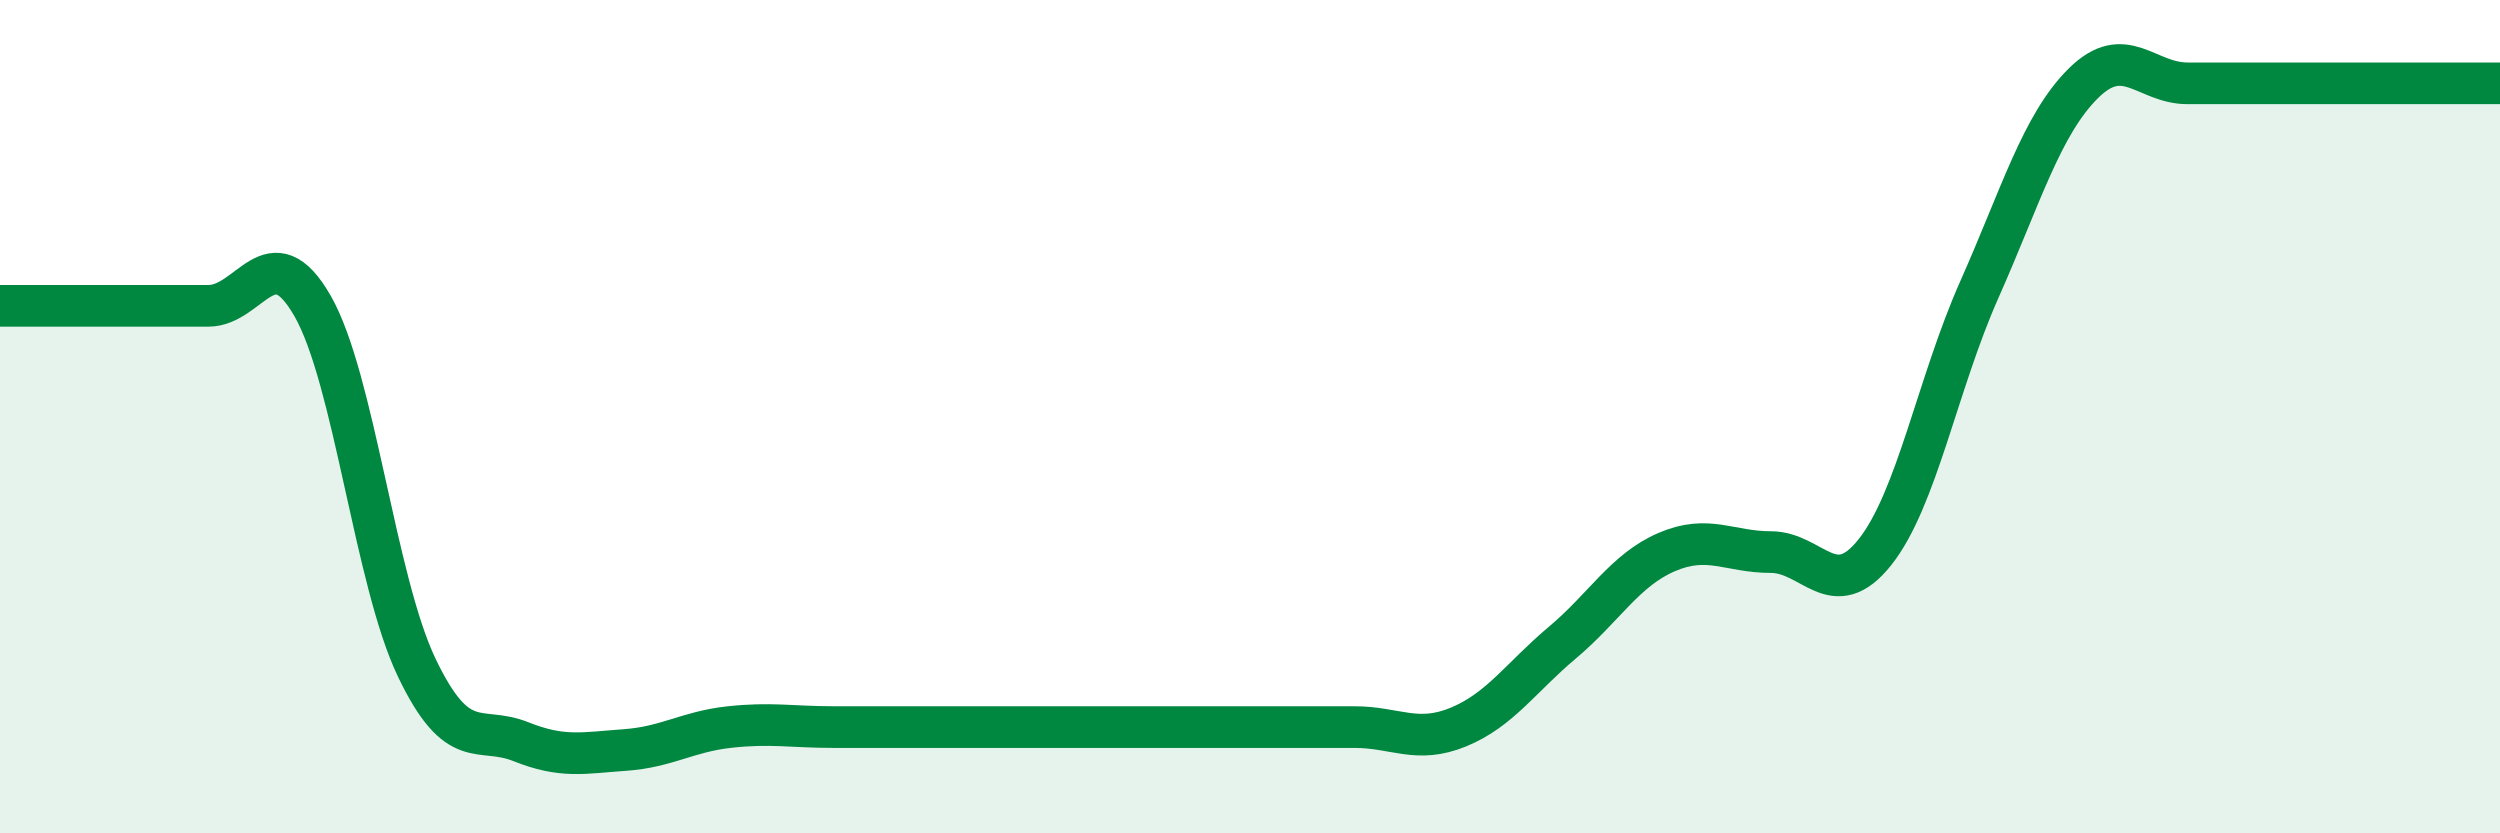
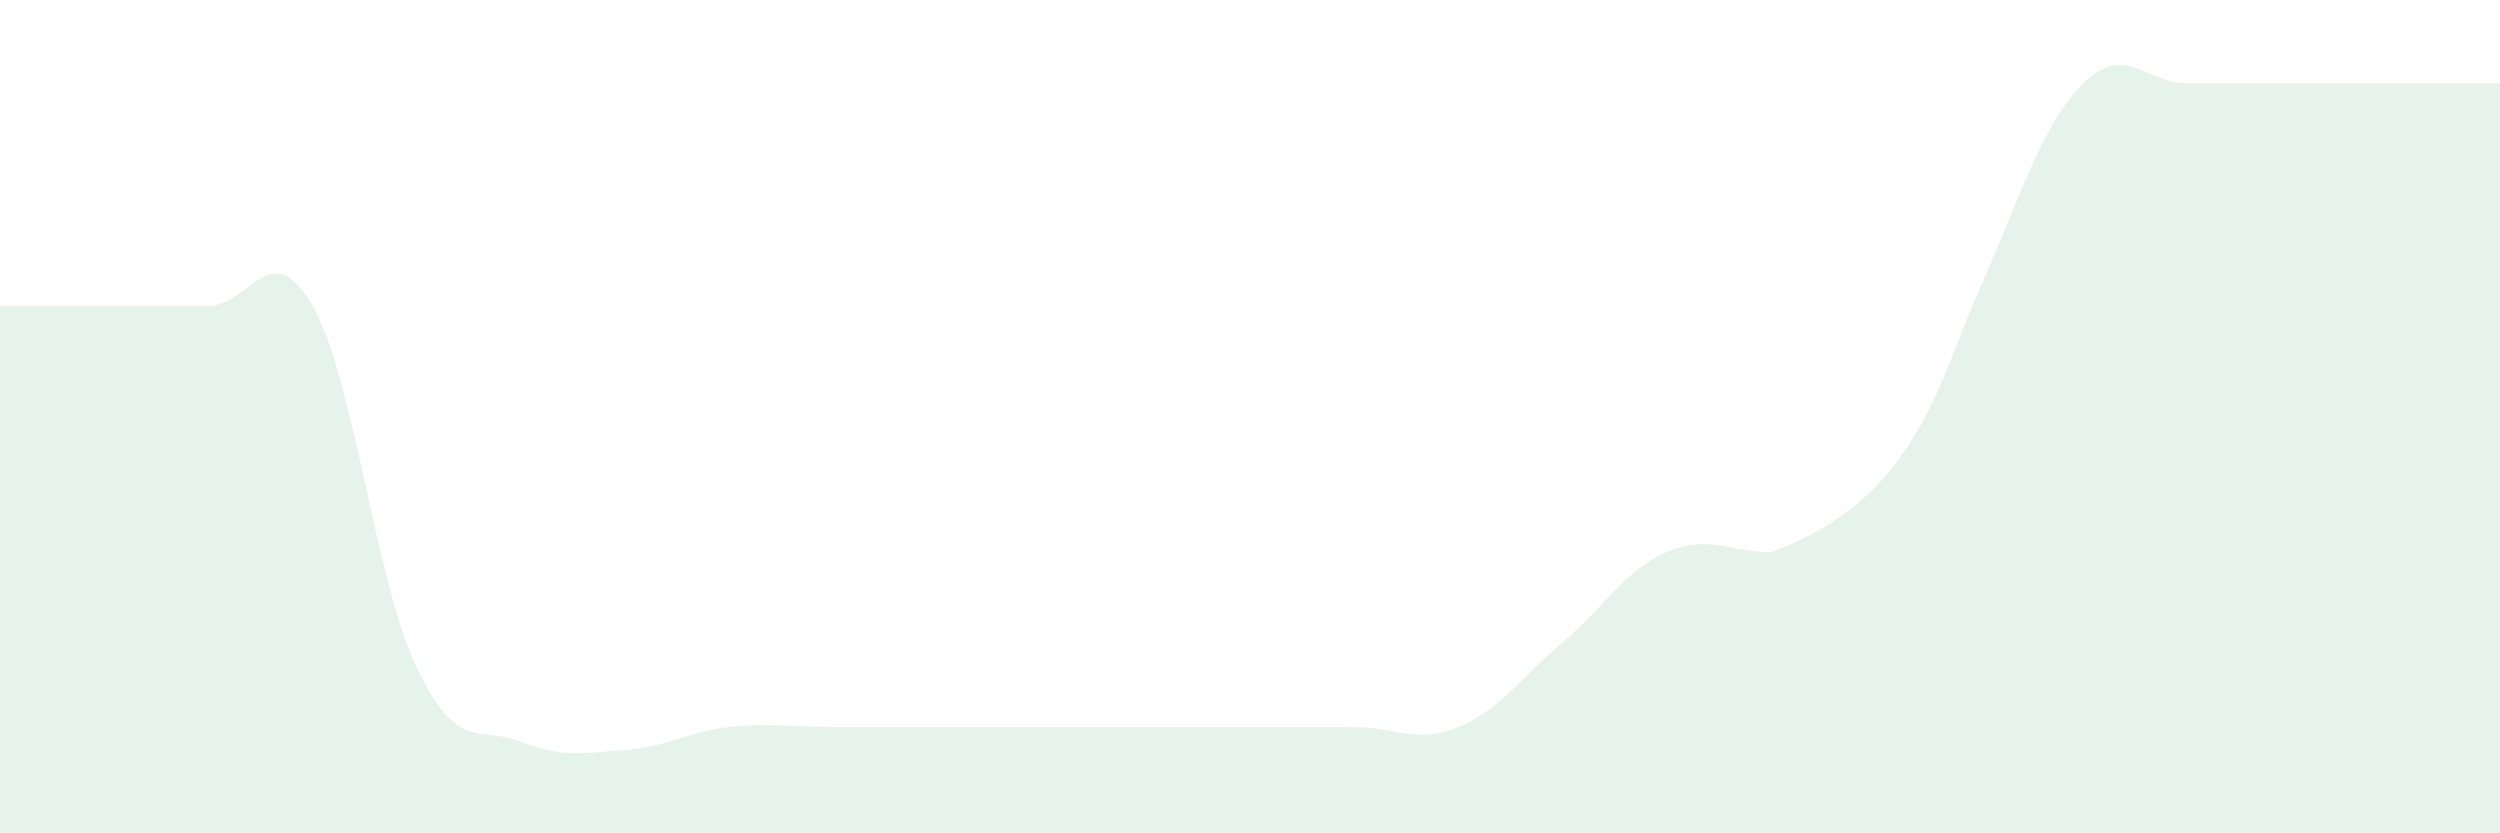
<svg xmlns="http://www.w3.org/2000/svg" width="60" height="20" viewBox="0 0 60 20">
-   <path d="M 0,7.34 C 0.5,7.34 1.5,7.34 2.5,7.34 C 3.5,7.34 4,7.34 5,7.34 C 6,7.34 6.5,5.6 7.5,7.34 C 8.5,9.08 9,13.93 10,16.02 C 11,18.11 11.5,17.4 12.5,17.8 C 13.5,18.2 14,18.07 15,18 C 16,17.93 16.5,17.56 17.5,17.45 C 18.5,17.34 19,17.45 20,17.45 C 21,17.45 21.5,17.45 22.5,17.45 C 23.5,17.45 24,17.45 25,17.45 C 26,17.45 26.5,17.45 27.5,17.45 C 28.5,17.45 29,17.45 30,17.45 C 31,17.45 31.5,17.45 32.5,17.45 C 33.5,17.45 34,17.86 35,17.45 C 36,17.04 36.5,16.26 37.5,15.42 C 38.5,14.58 39,13.68 40,13.25 C 41,12.82 41.5,13.25 42.5,13.25 C 43.5,13.25 44,14.51 45,13.25 C 46,11.99 46.5,9.21 47.5,6.96 C 48.5,4.71 49,2.99 50,2 C 51,1.01 51.5,2 52.5,2 C 53.5,2 54,2 55,2 C 56,2 56.5,2 57.5,2 C 58.5,2 59.5,2 60,2L60 20L0 20Z" fill="#008740" opacity="0.1" stroke-linecap="round" stroke-linejoin="round" />
-   <path d="M 0,7.34 C 0.5,7.34 1.5,7.34 2.5,7.34 C 3.5,7.34 4,7.34 5,7.34 C 6,7.34 6.5,5.6 7.5,7.34 C 8.5,9.08 9,13.93 10,16.02 C 11,18.11 11.5,17.4 12.5,17.8 C 13.5,18.2 14,18.07 15,18 C 16,17.93 16.5,17.56 17.5,17.45 C 18.5,17.34 19,17.45 20,17.45 C 21,17.45 21.5,17.45 22.5,17.45 C 23.5,17.45 24,17.45 25,17.45 C 26,17.45 26.5,17.45 27.5,17.45 C 28.5,17.45 29,17.45 30,17.45 C 31,17.45 31.5,17.45 32.5,17.45 C 33.5,17.45 34,17.86 35,17.45 C 36,17.04 36.5,16.26 37.5,15.42 C 38.5,14.58 39,13.68 40,13.25 C 41,12.82 41.5,13.25 42.5,13.25 C 43.5,13.25 44,14.51 45,13.25 C 46,11.99 46.5,9.21 47.5,6.96 C 48.5,4.71 49,2.99 50,2 C 51,1.01 51.5,2 52.5,2 C 53.5,2 54,2 55,2 C 56,2 56.5,2 57.5,2 C 58.5,2 59.5,2 60,2" stroke="#008740" stroke-width="1" fill="none" stroke-linecap="round" stroke-linejoin="round" />
+   <path d="M 0,7.34 C 0.5,7.34 1.5,7.34 2.5,7.34 C 3.5,7.34 4,7.34 5,7.34 C 6,7.34 6.5,5.6 7.5,7.34 C 8.5,9.08 9,13.93 10,16.02 C 11,18.11 11.5,17.4 12.5,17.8 C 13.5,18.2 14,18.07 15,18 C 16,17.93 16.5,17.56 17.5,17.45 C 18.5,17.34 19,17.45 20,17.45 C 21,17.45 21.5,17.45 22.5,17.45 C 23.5,17.45 24,17.45 25,17.45 C 26,17.45 26.5,17.45 27.5,17.45 C 28.5,17.45 29,17.45 30,17.45 C 31,17.45 31.5,17.45 32.5,17.45 C 33.5,17.45 34,17.86 35,17.45 C 36,17.04 36.5,16.26 37.5,15.42 C 38.5,14.58 39,13.68 40,13.25 C 41,12.82 41.5,13.25 42.5,13.25 C 46,11.99 46.5,9.21 47.5,6.96 C 48.5,4.71 49,2.99 50,2 C 51,1.01 51.5,2 52.5,2 C 53.5,2 54,2 55,2 C 56,2 56.5,2 57.5,2 C 58.5,2 59.5,2 60,2L60 20L0 20Z" fill="#008740" opacity="0.1" stroke-linecap="round" stroke-linejoin="round" />
</svg>